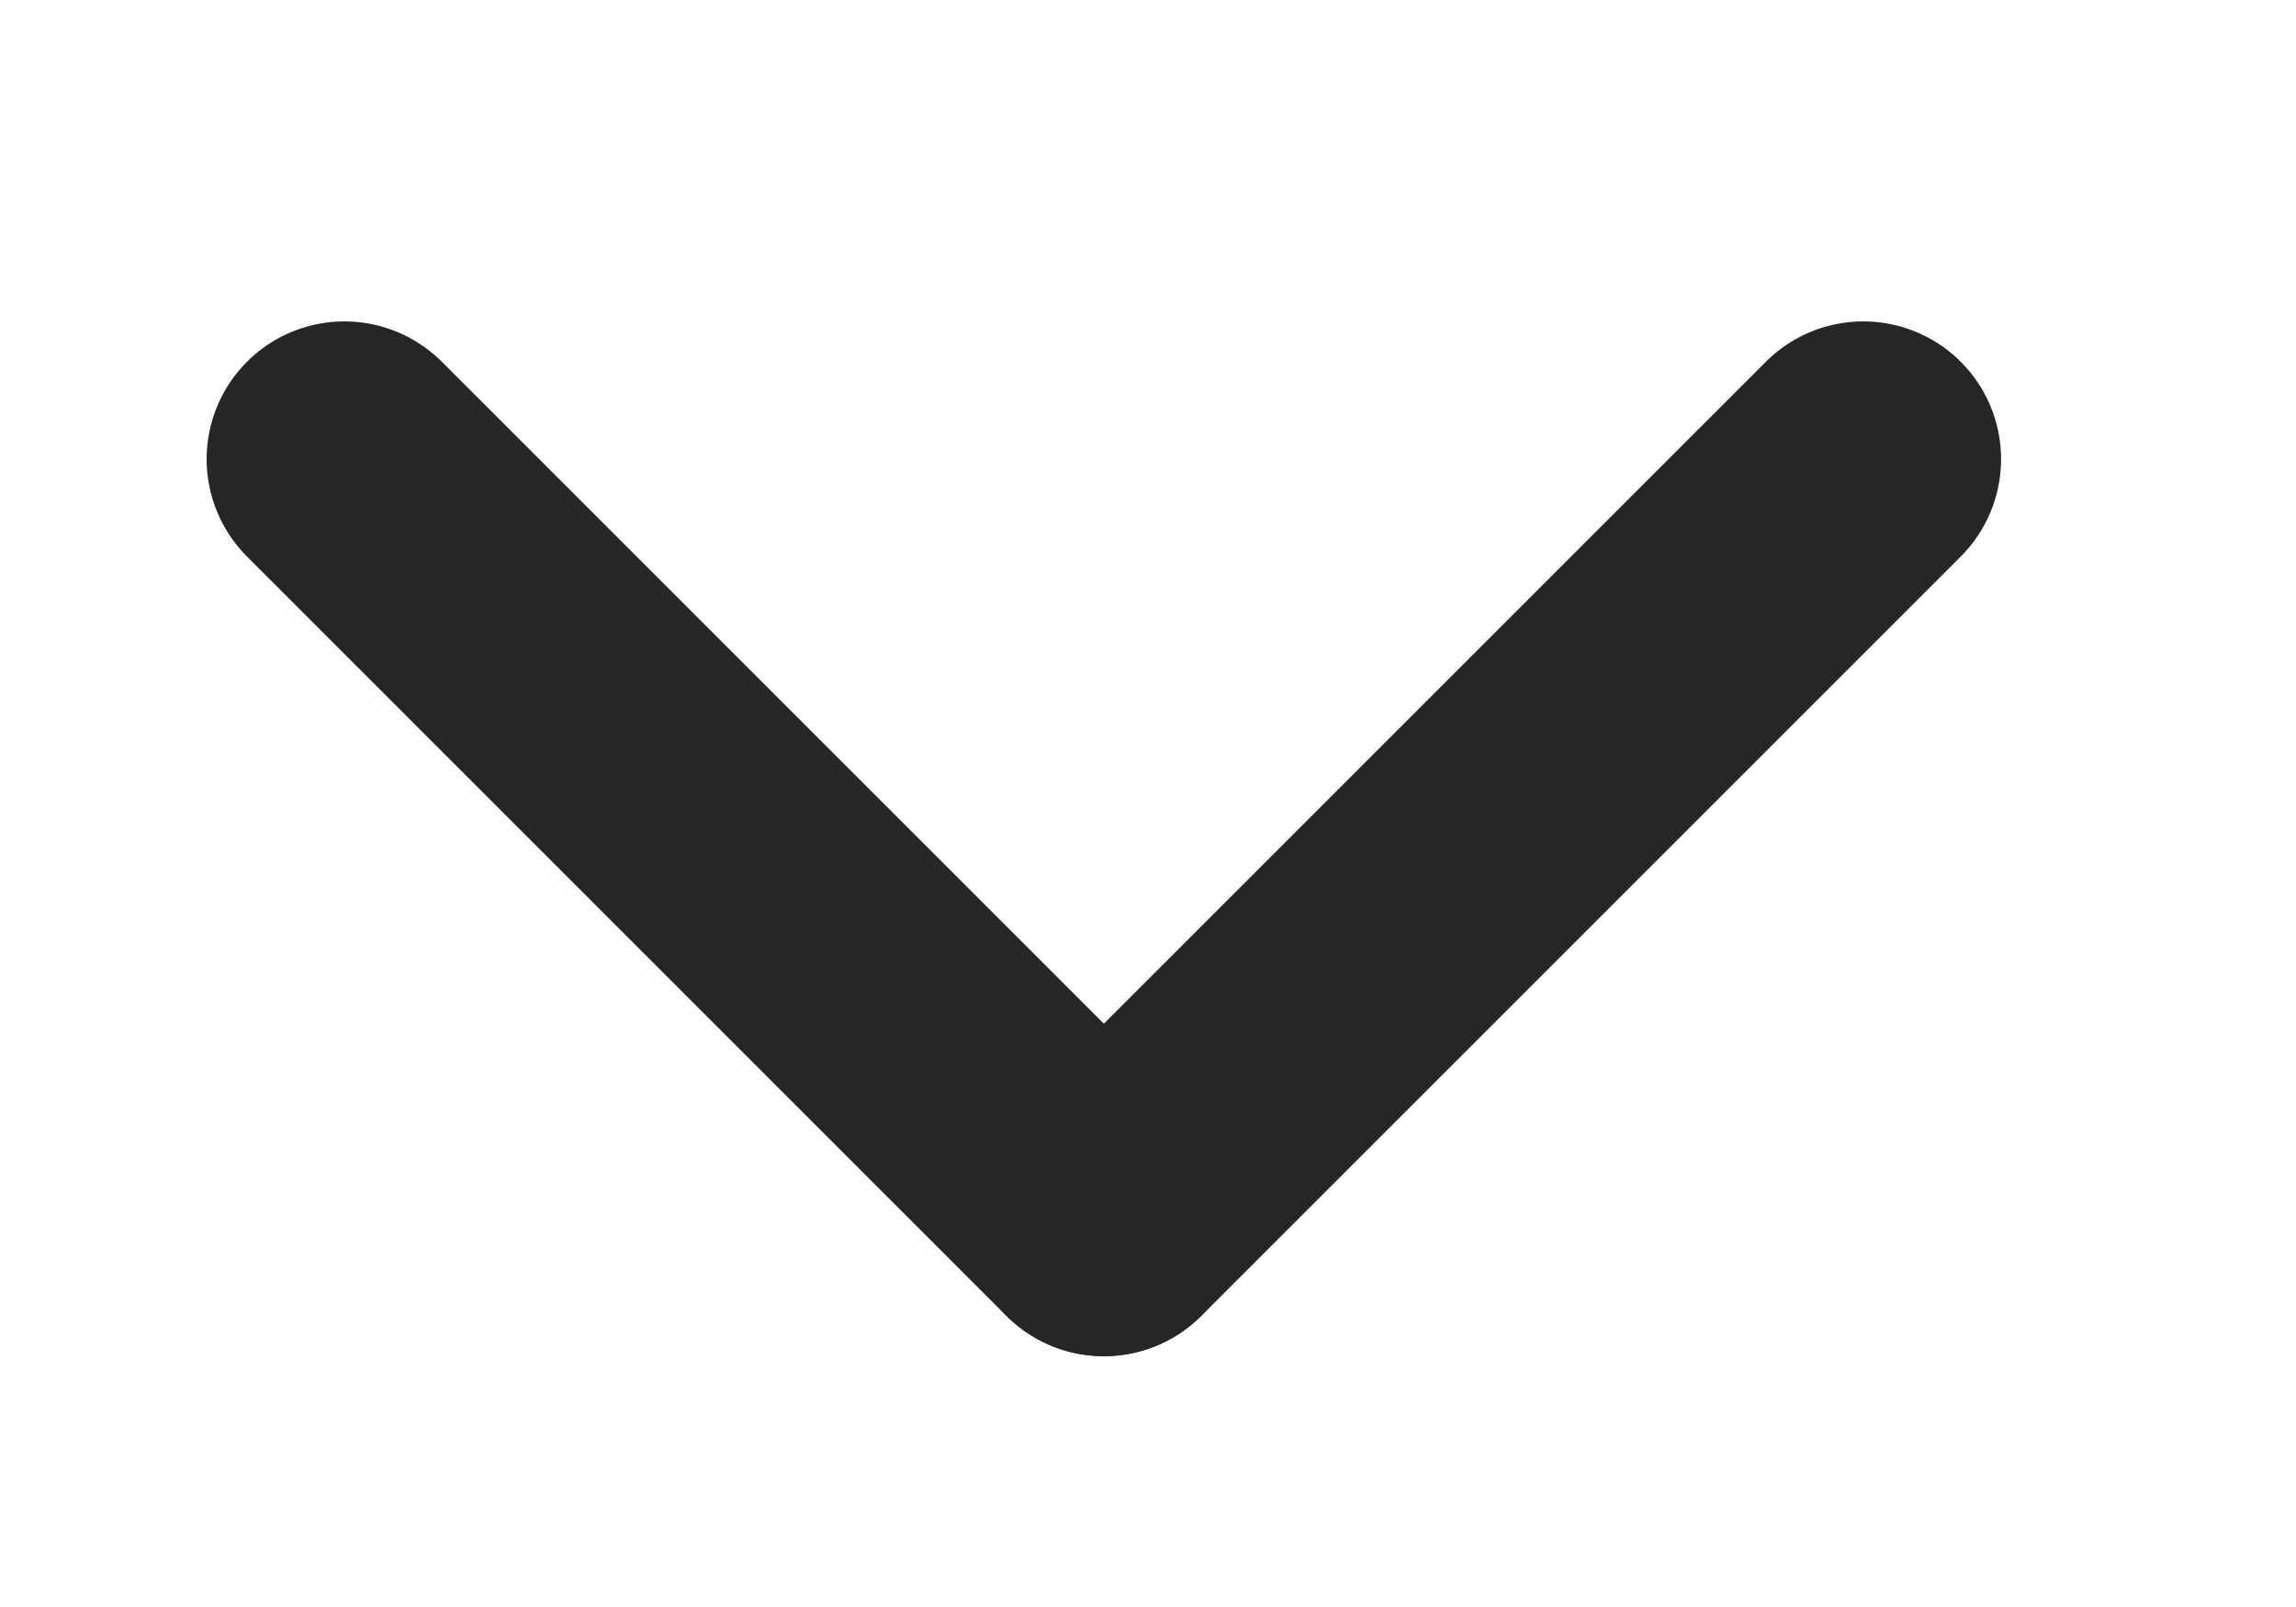
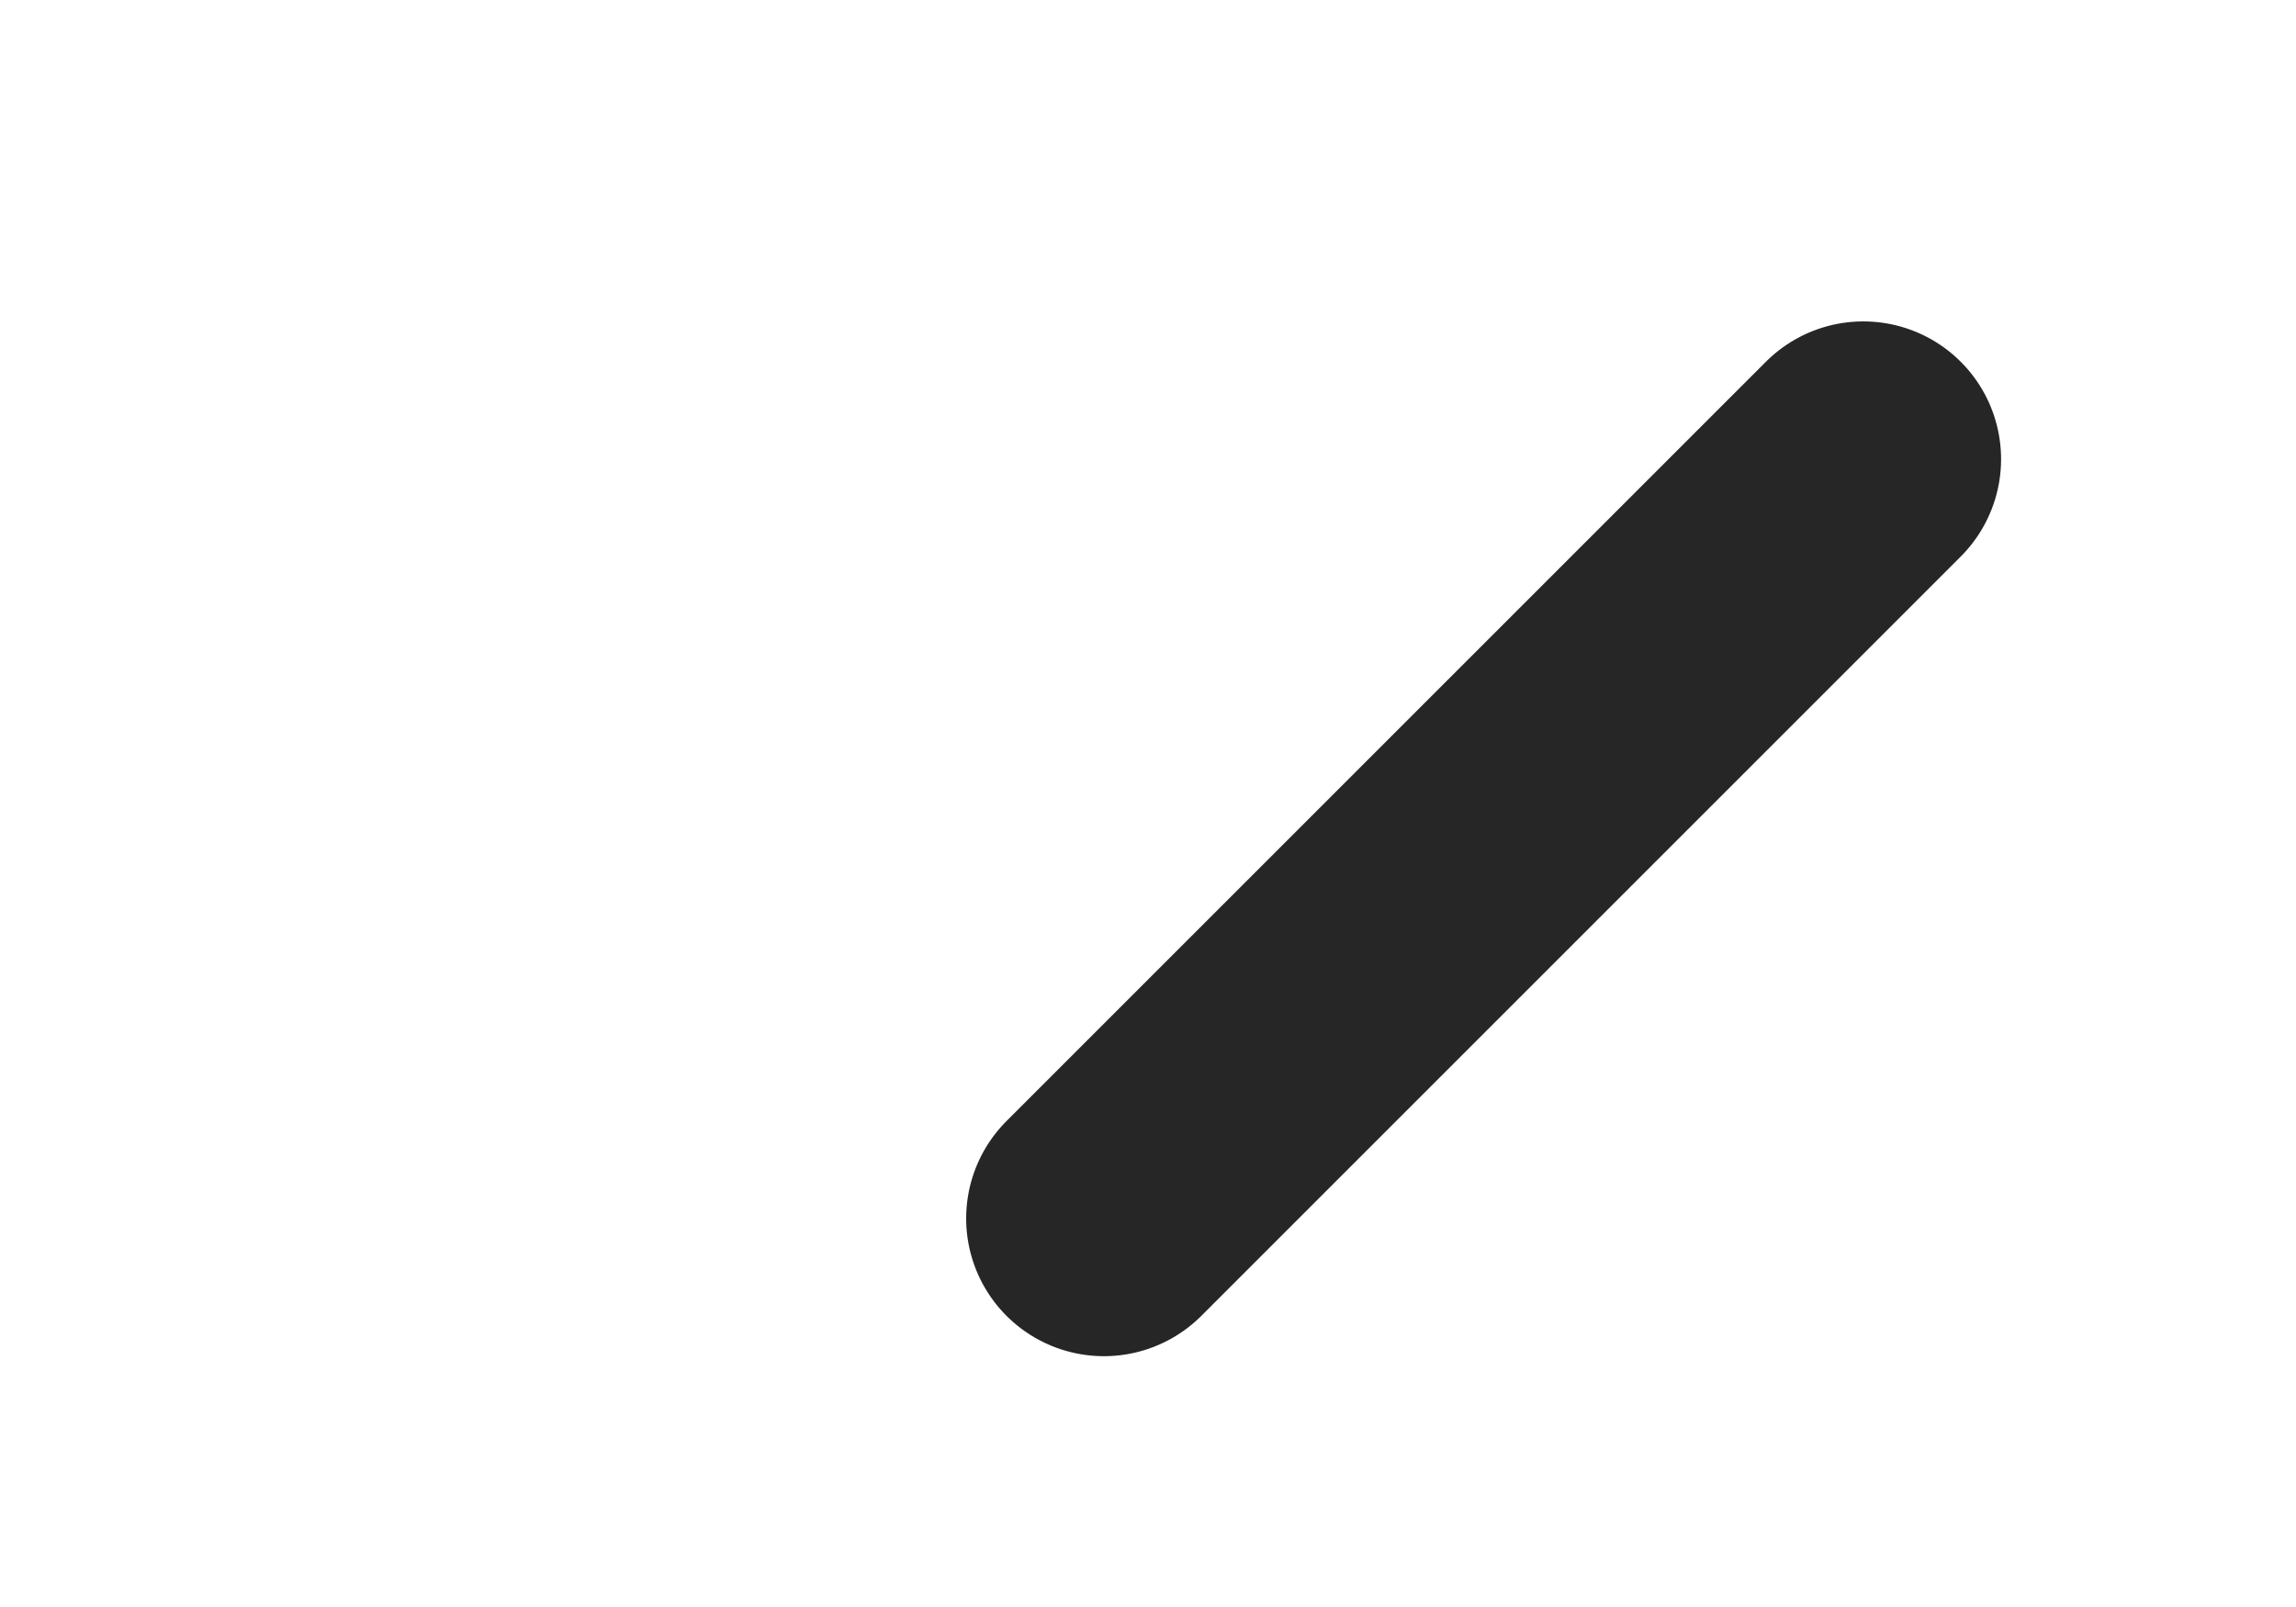
<svg xmlns="http://www.w3.org/2000/svg" width="20" height="14" viewBox="0 0 20 14">
  <defs>
    <style>.a,.c{fill:none;}.a{stroke:#707070;}.b{clip-path:url(#a);}.c{stroke:#262627;stroke-linecap:round;stroke-width:2.4px;}</style>
    <clipPath id="a">
      <rect class="a" width="20" height="14" transform="translate(475 7774)" />
    </clipPath>
  </defs>
  <g class="b" transform="translate(-475 -7774)">
    <g transform="translate(478 7778)">
      <line class="c" x2="9.355" transform="translate(13.231 0) rotate(135)" />
-       <line class="c" x2="9.355" transform="translate(0 0) rotate(45)" />
    </g>
  </g>
</svg>